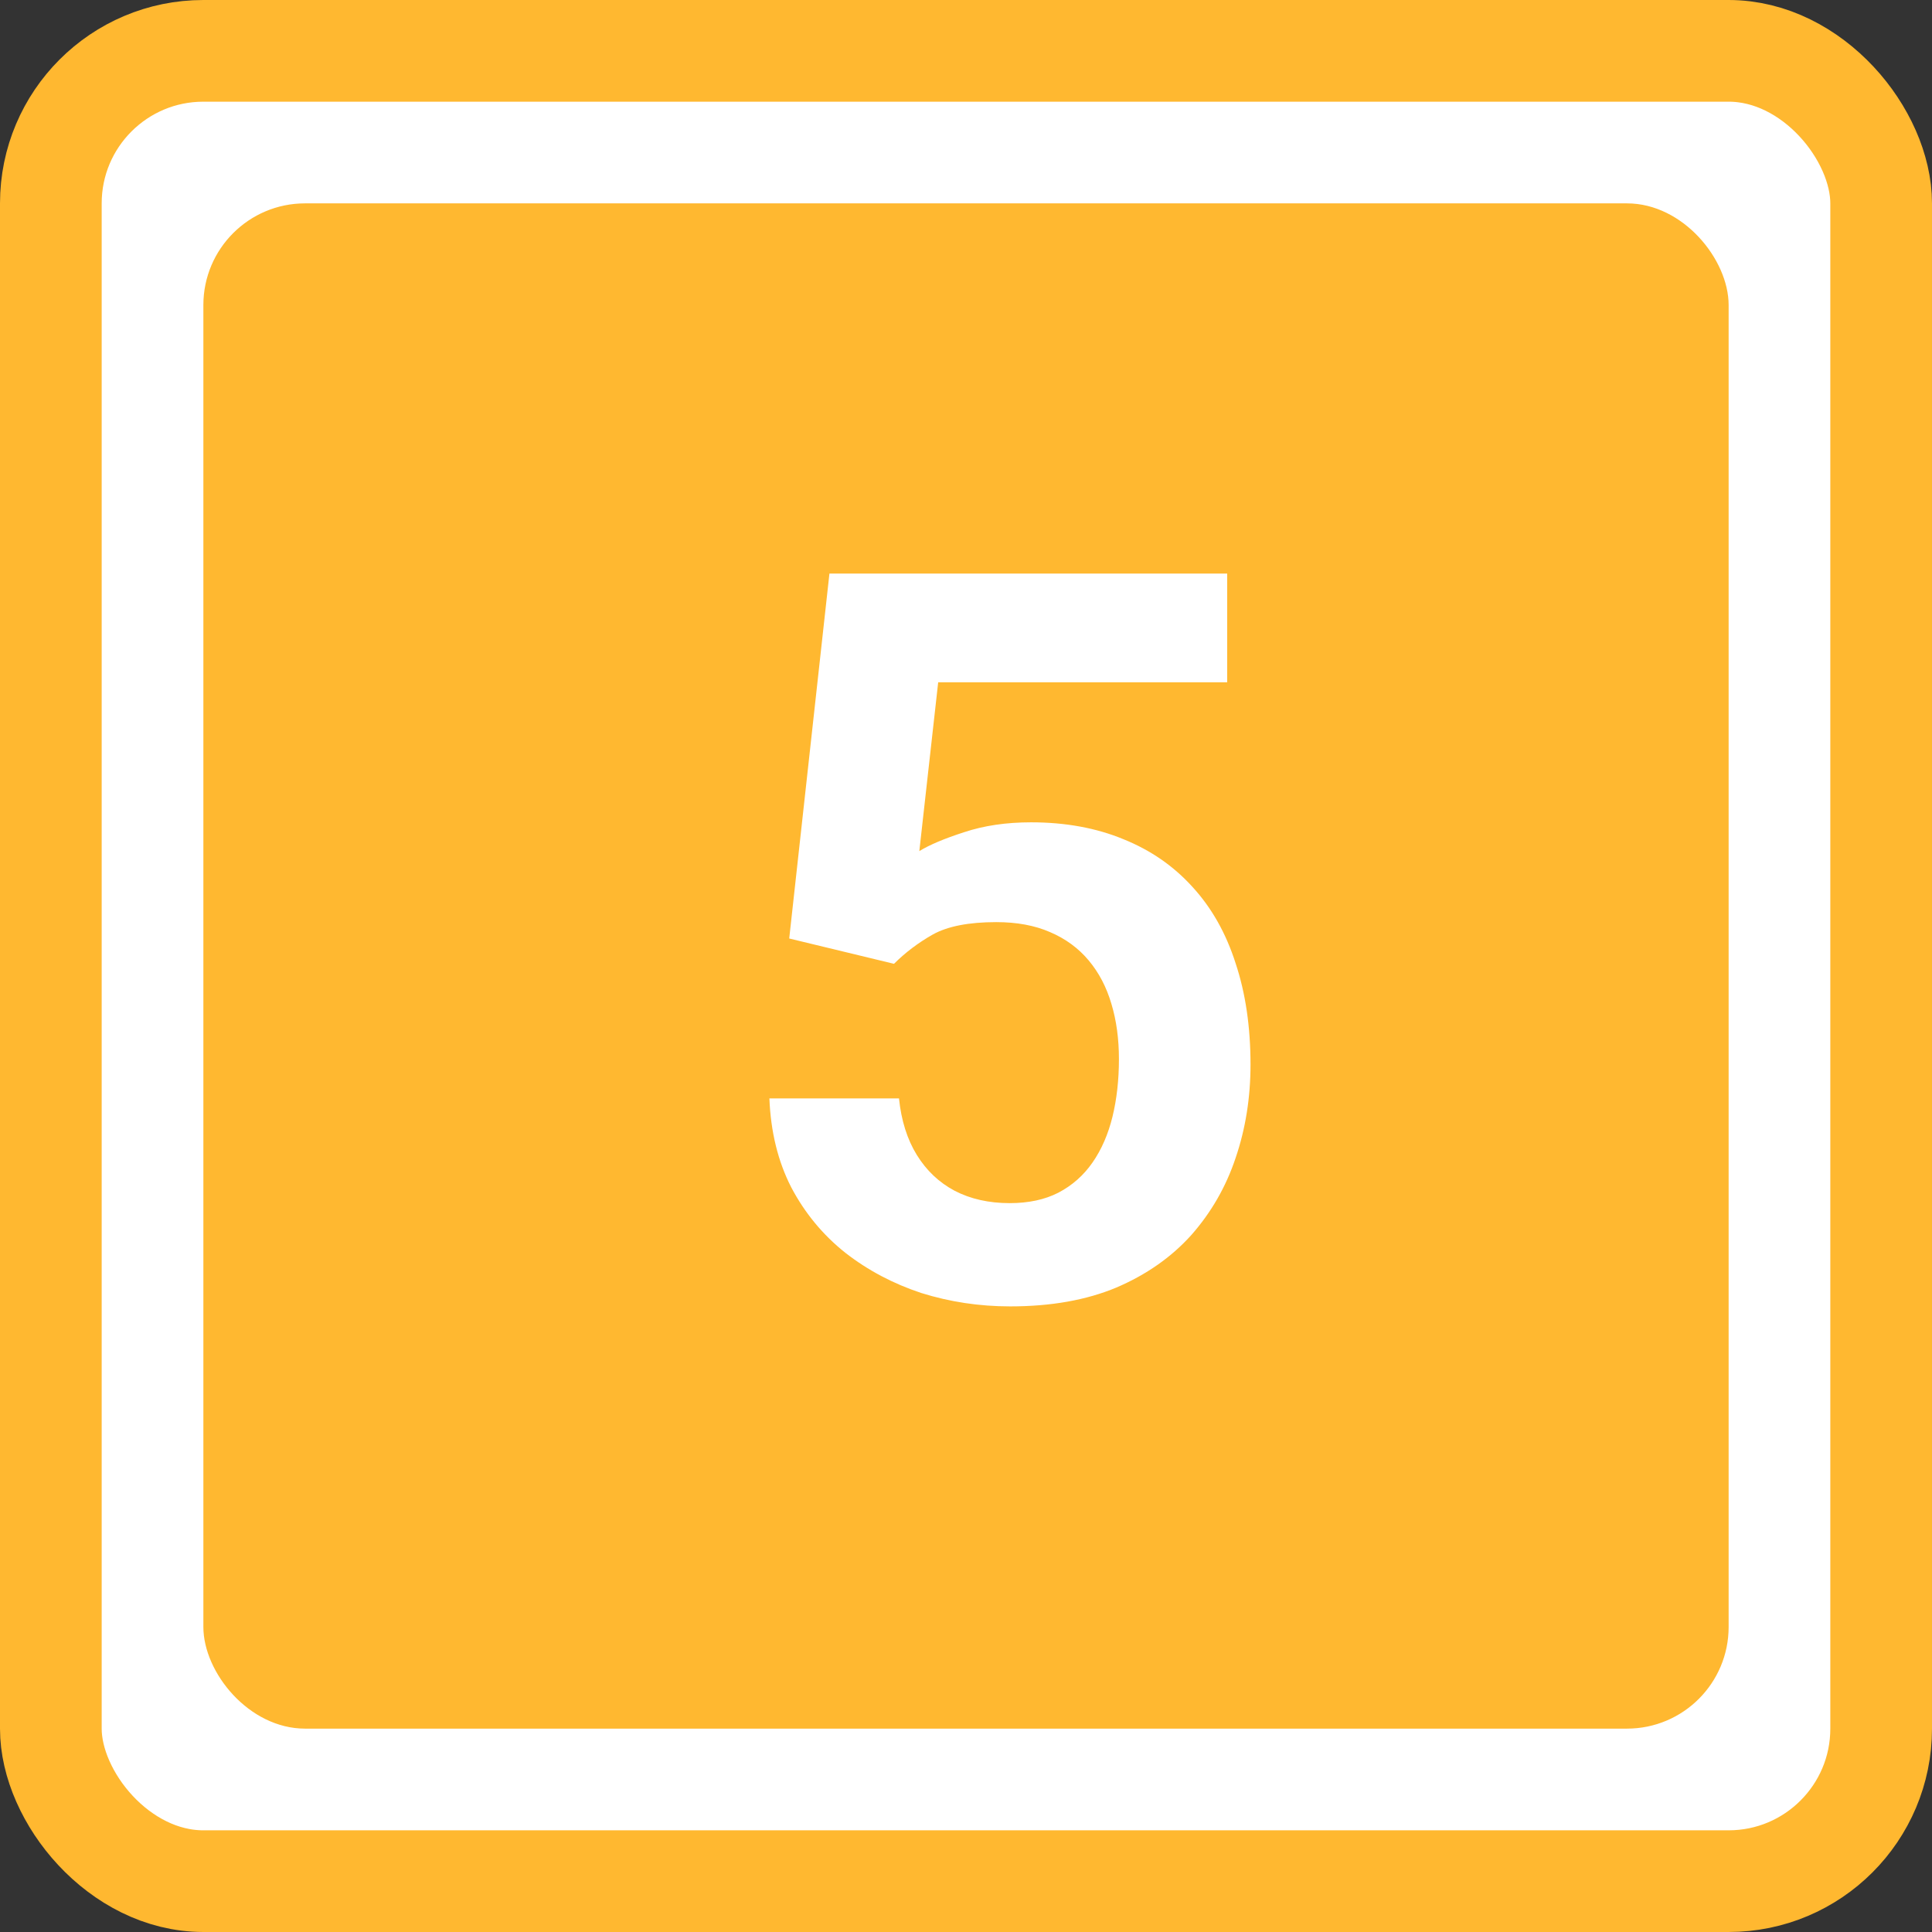
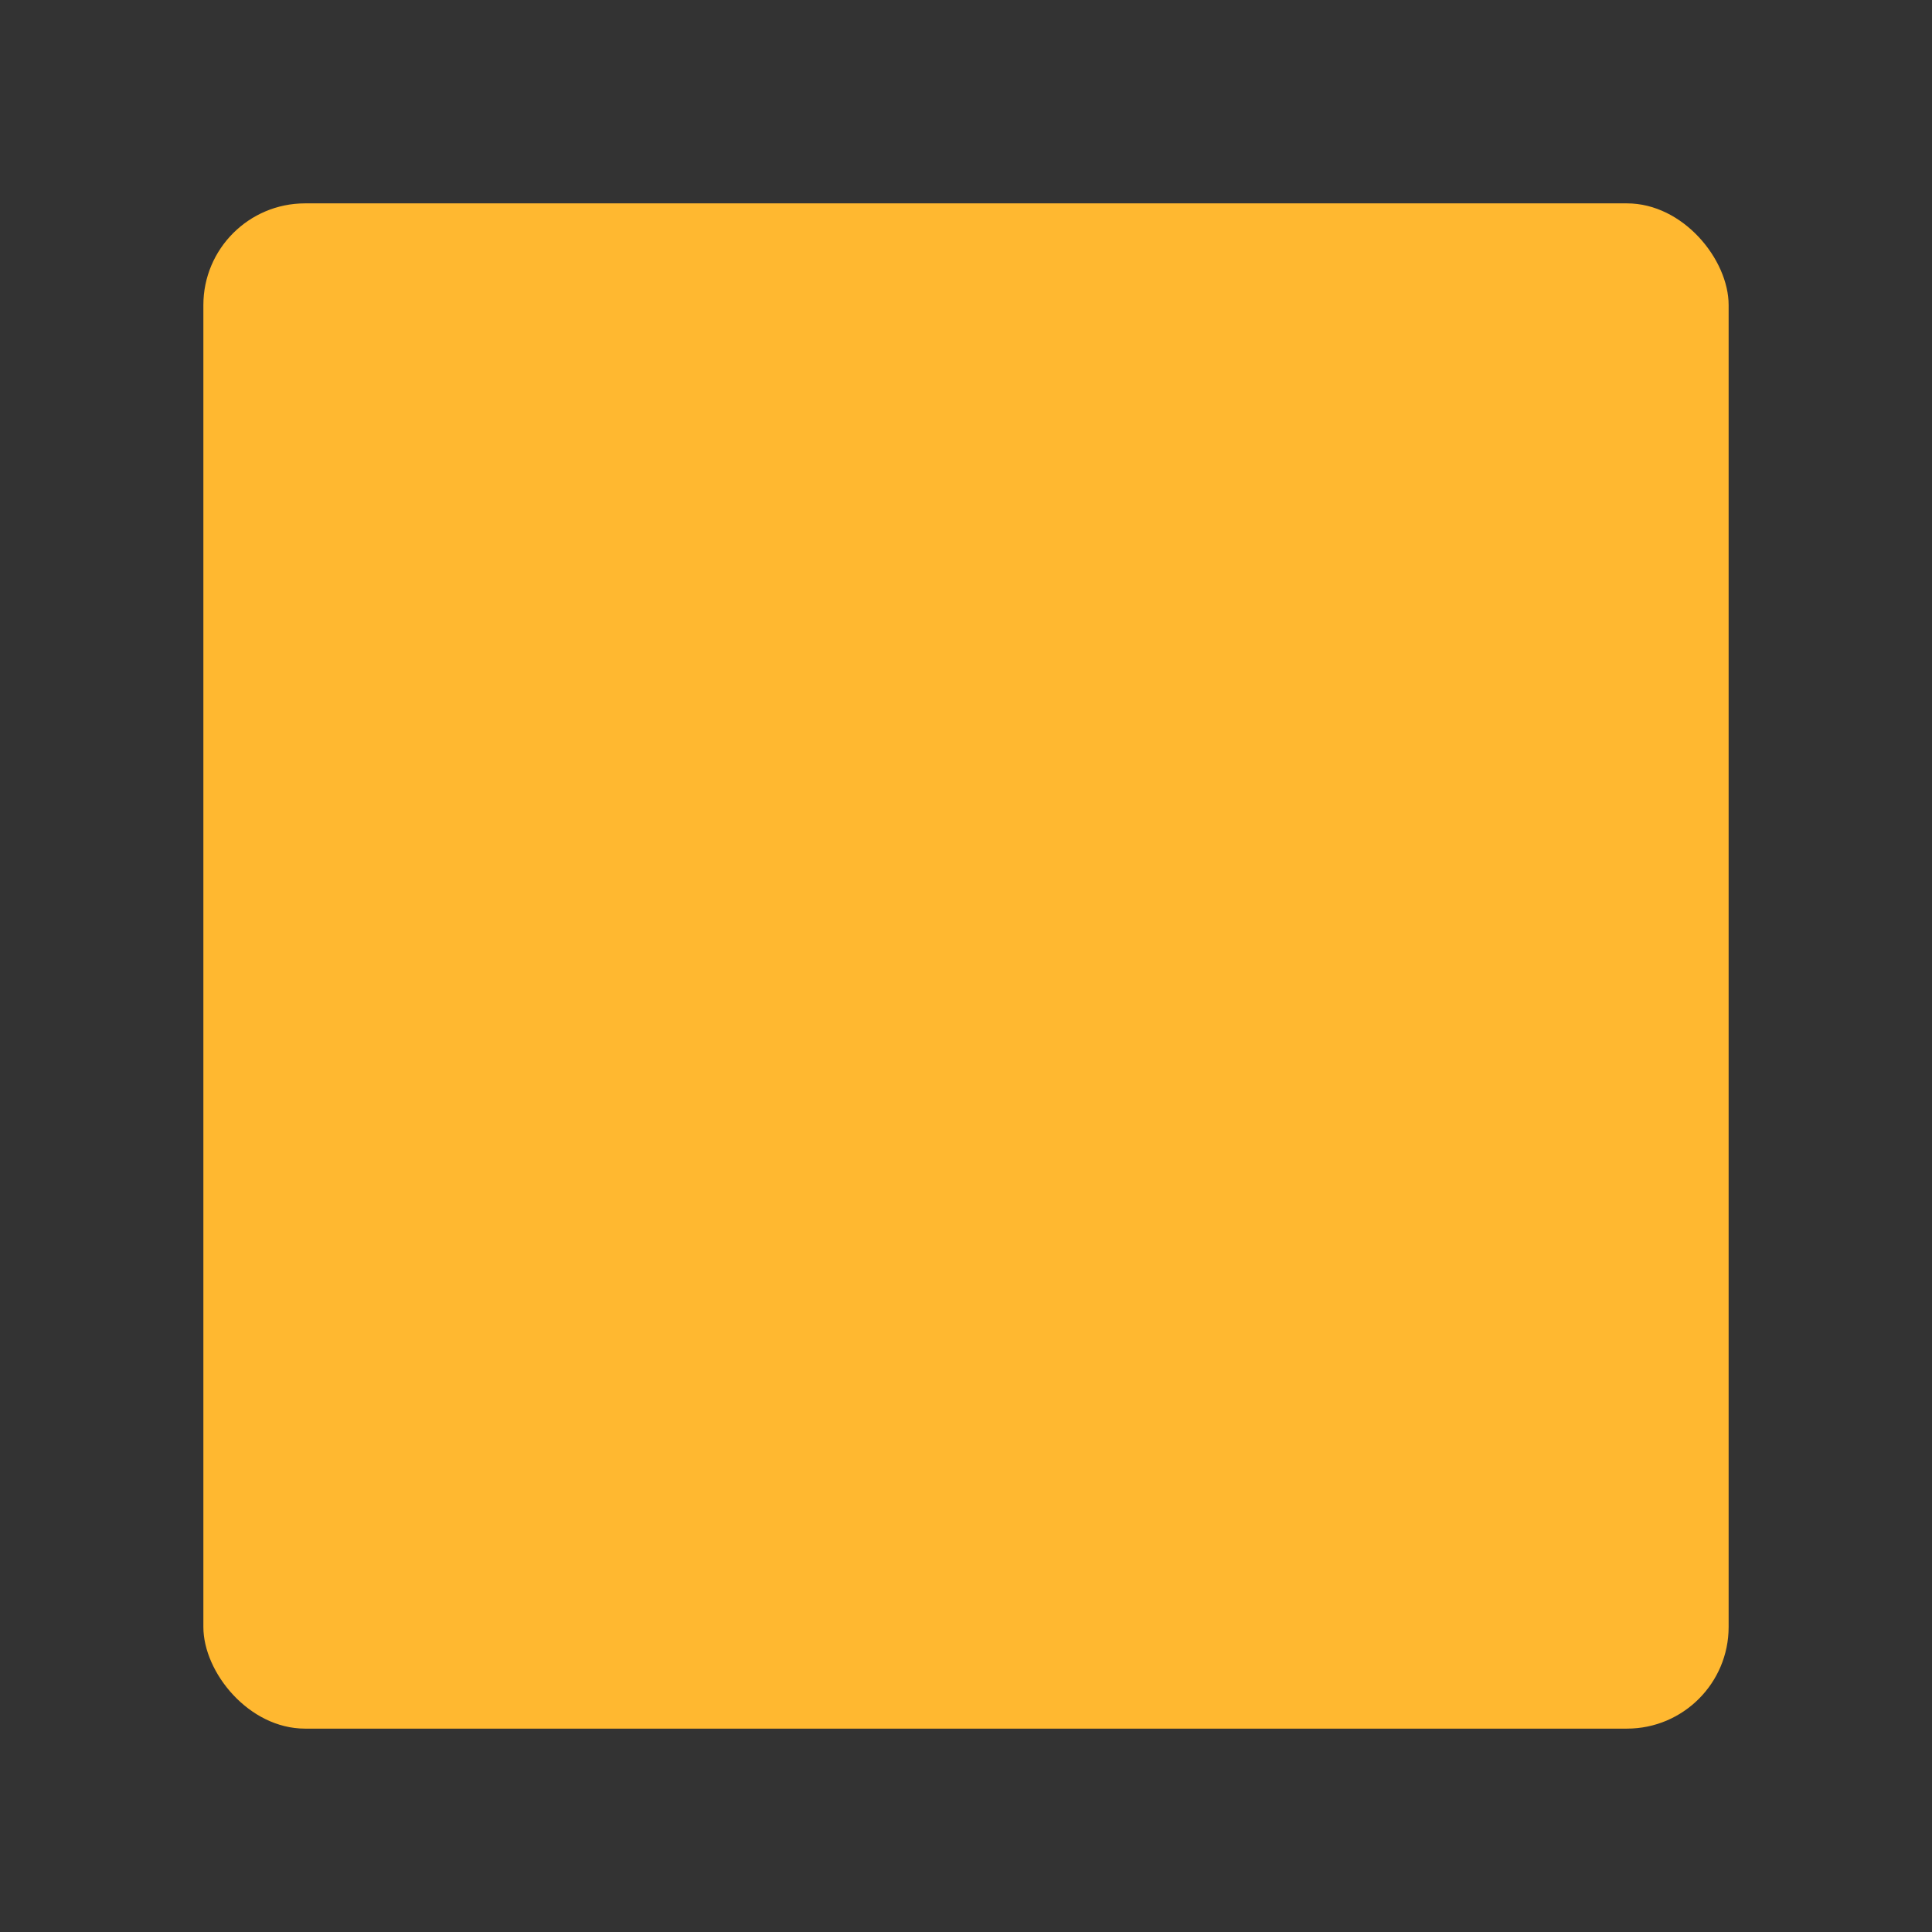
<svg xmlns="http://www.w3.org/2000/svg" width="38" height="38" viewBox="0 0 38 38" fill="none">
  <rect x="0" y="0" width="38" height="38" fill="#333333" stroke="none" />
-   <rect x="1" y="1" width="36" height="36" rx="3" fill="white" stroke="#FFB830" stroke-width="2" />
  <rect x="4" y="4" width="30" height="30" rx="2" fill="#FFB830" />
-   <path d="M17.584 18.957L15.523 18.459L16.314 11.281H24.137V13.42H18.453L18.082 16.74C18.284 16.616 18.577 16.493 18.961 16.369C19.352 16.239 19.791 16.174 20.279 16.174C20.956 16.174 21.562 16.285 22.096 16.506C22.63 16.721 23.082 17.033 23.453 17.443C23.831 17.854 24.114 18.355 24.303 18.947C24.498 19.533 24.596 20.197 24.596 20.939C24.596 21.59 24.498 22.203 24.303 22.775C24.114 23.342 23.824 23.846 23.434 24.289C23.043 24.725 22.551 25.07 21.959 25.324C21.366 25.572 20.67 25.695 19.869 25.695C19.264 25.695 18.681 25.607 18.121 25.432C17.568 25.249 17.07 24.986 16.627 24.641C16.184 24.289 15.829 23.859 15.562 23.352C15.302 22.844 15.159 22.261 15.133 21.604H17.682C17.727 22.04 17.844 22.411 18.033 22.717C18.222 23.023 18.469 23.257 18.775 23.42C19.088 23.583 19.449 23.664 19.859 23.664C20.23 23.664 20.549 23.596 20.816 23.459C21.09 23.316 21.314 23.117 21.49 22.863C21.666 22.609 21.796 22.31 21.881 21.965C21.965 21.62 22.008 21.242 22.008 20.832C22.008 20.435 21.959 20.074 21.861 19.748C21.764 19.416 21.614 19.13 21.412 18.889C21.21 18.648 20.956 18.462 20.65 18.332C20.351 18.202 19.999 18.137 19.596 18.137C19.055 18.137 18.639 18.218 18.346 18.381C18.059 18.544 17.805 18.736 17.584 18.957Z" fill="white" />
</svg>